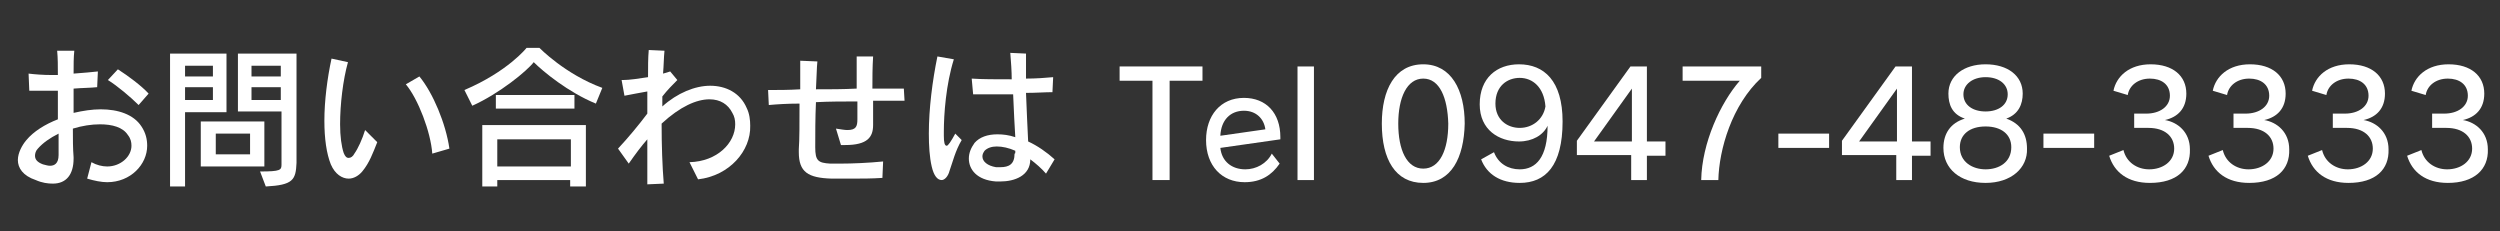
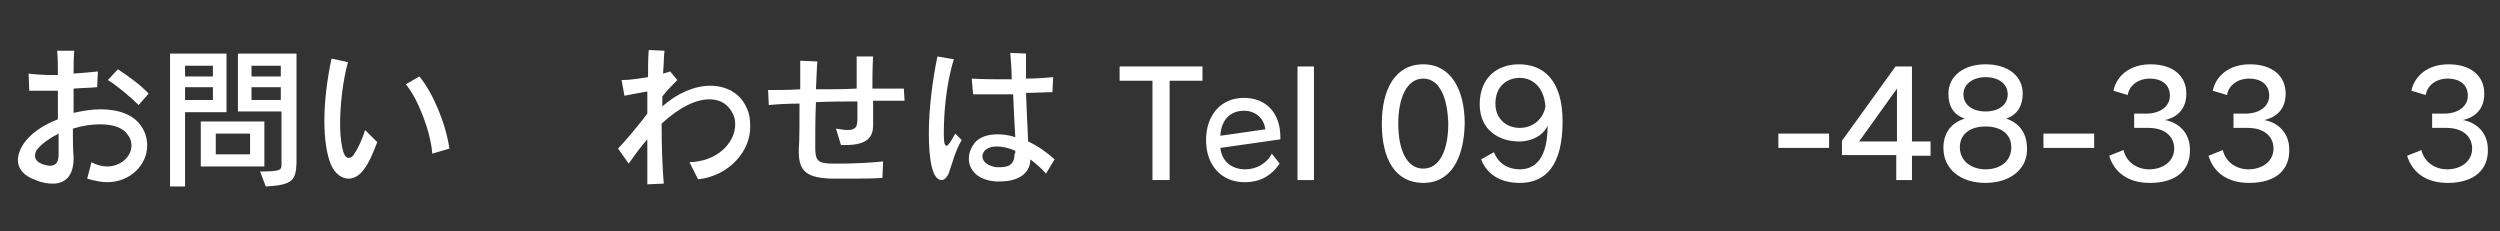
<svg xmlns="http://www.w3.org/2000/svg" version="1.1" id="レイヤー_1" x="0px" y="0px" viewBox="0 0 349.9 32.4" style="enable-background:new 0 0 349.9 32.4;" xml:space="preserve">
  <rect x="0" y="0" width="349.9" height="32.4" fill="#333333" stroke="none" />
  <style type="text/css">
	.st0{fill:#FFFFFF;}
	.st1{fill:none;}
</style>
  <g>
    <path class="st0" d="M163.7,11.3v13.9h-2.4V11.3h-4.6v-2h11.6v2H163.7z" />
    <path class="st0" d="M170.8,20.7c0.2,1.9,1.6,3,3.5,3c1.5,0,3-0.8,3.7-2.2l1.1,1.4c-1.1,1.6-2.6,2.6-4.9,2.6   c-3.2,0-5.4-2.3-5.4-5.9c0-3.4,2-5.9,5.3-5.9c3.1,0,5.1,2.1,5.1,5.5c0,0.1,0,0.2,0,0.3L170.8,20.7z M174.1,15.5   c-1.9,0-3.2,1.3-3.3,3.5l6.3-0.9C176.9,16.6,175.8,15.5,174.1,15.5z" />
    <path class="st0" d="M181.6,25.2V9.3h2.3v15.9H181.6z" />
    <path class="st0" d="M199.2,25.6c-3.9,0-5.8-3.3-5.8-8.3c0-4.7,1.8-8.3,5.8-8.3c3.9,0,5.8,3.6,5.8,8.3   C204.9,22.1,203.1,25.6,199.2,25.6z M199.2,11c-2.3,0-3.5,2.7-3.5,6.3c0,3.7,1.2,6.3,3.5,6.3c2.3,0,3.5-2.6,3.5-6.3   C202.6,13.7,201.5,11,199.2,11z" />
    <path class="st0" d="M212.7,25.6c-2.7,0-4.6-1.2-5.4-3.3l1.8-1c0.6,1.6,2,2.4,3.6,2.4c2.3,0,3.9-1.7,3.9-6.1   c-0.6,1.3-2.1,2.2-4,2.2c-2.8,0-5.5-1.6-5.5-5.2c0-3.7,2.4-5.6,5.5-5.6c3.5,0,6.1,2.3,6.1,8C218.7,23.2,216.3,25.6,212.7,25.6z    M212.7,10.9c-1.7,0-3.4,1.1-3.4,3.6c0,2.3,1.7,3.4,3.4,3.4c1.8,0,3.3-1.2,3.6-3C216.1,12.2,214.5,10.9,212.7,10.9z" />
-     <path class="st0" d="M230.5,21.7v3.5h-2.2v-3.5h-7.6v-2l7.5-10.4h2.3v10.5h2.6v2H230.5z M228.4,12.4l-5.3,7.4h5.3V12.4z" />
-     <path class="st0" d="M240.5,25.2h-2.4c0.1-5.2,2.7-10.8,5.4-13.9h-8V9.3h11v1.6C242.4,14.7,240.6,20.9,240.5,25.2z" />
    <path class="st0" d="M248.9,20.7v-2h7.1v2H248.9z" />
    <path class="st0" d="M267.6,21.7v3.5h-2.2v-3.5h-7.6v-2l7.5-10.4h2.3v10.5h2.6v2H267.6z M265.5,12.4l-5.3,7.4h5.3V12.4z" />
    <path class="st0" d="M277.9,25.6c-3.6,0-5.9-2-5.9-4.9c0-2,1-3.5,3-4.1c-1.8-0.6-2.3-2-2.3-3.5c0-2.5,2.2-4.1,5.2-4.1   c3.1,0,5.2,1.6,5.2,4.1c0,1.5-0.6,2.9-2.3,3.5c2,0.7,2.9,2.2,2.9,4.2C283.8,23.5,281.5,25.6,277.9,25.6z M277.9,17.7   c-2.2,0-3.6,1.1-3.6,2.9c0,2.1,1.8,3.1,3.6,3.1c1.9,0,3.6-1,3.6-3.1C281.5,18.8,280.1,17.7,277.9,17.7z M277.9,10.8   c-1.8,0-3.1,1-3.1,2.4c0,1.5,1.3,2.4,3.1,2.4c1.8,0,3.1-0.9,3.1-2.4C281,11.8,279.8,10.8,277.9,10.8z" />
    <path class="st0" d="M286,20.7v-2h7.1v2H286z" />
    <path class="st0" d="M300.9,25.6c-3.1,0-5-1.5-5.7-3.8l2-0.8c0.4,1.7,1.9,2.7,3.6,2.7c1.9,0,3.5-1.1,3.5-2.9c0-1.7-1.3-2.9-3.6-2.9   c-0.4,0-1.4,0-2,0v-2c0.5,0,1.3,0,1.7,0c1.9,0,3.3-1,3.3-2.5c0-1.6-1.2-2.4-2.8-2.4c-1.7,0-2.9,1-3.1,2.3l-2-0.6   c0.4-2,2.2-3.7,5.2-3.7c3.1,0,5,1.6,5,4.1c0,2.1-1.2,3.3-3,3.7c1.8,0.3,3.5,1.7,3.5,4.1C306.6,23.7,304.7,25.6,300.9,25.6z" />
    <path class="st0" d="M314.8,25.6c-3.1,0-5-1.5-5.7-3.8l2-0.8c0.4,1.7,1.9,2.7,3.6,2.7c1.9,0,3.5-1.1,3.5-2.9c0-1.7-1.3-2.9-3.6-2.9   c-0.4,0-1.4,0-2,0v-2c0.5,0,1.3,0,1.7,0c1.9,0,3.3-1,3.3-2.5c0-1.6-1.2-2.4-2.8-2.4c-1.7,0-2.9,1-3.1,2.3l-2-0.6   c0.4-2,2.2-3.7,5.2-3.7c3.1,0,5,1.6,5,4.1c0,2.1-1.2,3.3-3,3.7c1.8,0.3,3.5,1.7,3.5,4.1C320.5,23.7,318.6,25.6,314.8,25.6z" />
-     <path class="st0" d="M328.7,25.6c-3.1,0-5-1.5-5.7-3.8l2-0.8c0.4,1.7,1.9,2.7,3.6,2.7c1.9,0,3.5-1.1,3.5-2.9c0-1.7-1.3-2.9-3.6-2.9   c-0.4,0-1.4,0-2,0v-2c0.5,0,1.3,0,1.7,0c1.9,0,3.3-1,3.3-2.5c0-1.6-1.2-2.4-2.8-2.4c-1.7,0-2.9,1-3.1,2.3l-2-0.6   c0.4-2,2.2-3.7,5.2-3.7c3.1,0,5,1.6,5,4.1c0,2.1-1.2,3.3-3,3.7c1.8,0.3,3.5,1.7,3.5,4.1C334.4,23.7,332.5,25.6,328.7,25.6z" />
    <path class="st0" d="M342.6,25.6c-3.1,0-5-1.5-5.7-3.8l2-0.8c0.4,1.7,1.9,2.7,3.6,2.7c1.9,0,3.5-1.1,3.5-2.9c0-1.7-1.3-2.9-3.6-2.9   c-0.4,0-1.4,0-2,0v-2c0.5,0,1.3,0,1.7,0c1.9,0,3.3-1,3.3-2.5c0-1.6-1.2-2.4-2.8-2.4c-1.7,0-2.9,1-3.1,2.3l-2-0.6   c0.4-2,2.2-3.7,5.2-3.7c3.1,0,5,1.6,5,4.1c0,2.1-1.2,3.3-3,3.7c1.8,0.3,3.5,1.7,3.5,4.1C348.3,23.7,346.3,25.6,342.6,25.6z" />
  </g>
  <g>
    <g>
      <path class="st0" d="M15,25.5c-0.8,0-1.8-0.2-2.8-0.5l0.6-2.3c0.7,0.4,1.5,0.6,2.2,0.6c1.9,0,3.4-1.4,3.4-2.9c0-0.5-0.1-1-0.5-1.5    c-0.7-1.1-2.2-1.5-3.9-1.5c-1.2,0-2.5,0.2-3.8,0.6c0,1.4,0,2.8,0.1,4c0,0.1,0,0.2,0,0.2c0,2.2-1,3.5-2.9,3.5    c-0.7,0-1.5-0.1-2.4-0.5c-1.8-0.6-2.5-1.7-2.5-2.8c0-1,0.6-2.1,1.2-2.8c1-1.2,2.6-2.2,4.4-2.9c0-1.4,0-2.7,0-4c-0.7,0-1.4,0-2,0    c-0.8,0-1.5,0-2,0L4,10.3c0.8,0.1,2,0.2,3.3,0.2c0.3,0,0.5,0,0.8,0c0-1.2,0-2.4-0.1-3.4l2.4,0c-0.1,0.9-0.1,2-0.1,3.2    c1.3-0.1,2.6-0.2,3.4-0.3l-0.1,2.2c-0.9,0.1-2.1,0.1-3.3,0.2c0,1.1,0,2.3,0,3.4c1.3-0.3,2.6-0.5,3.8-0.5c2.4,0,4.6,0.7,5.7,2.4    c0.6,0.9,0.8,1.8,0.8,2.7C20.6,23,18.3,25.5,15,25.5z M8.2,21.7c0-1,0-2,0-3C7,19.3,6,20,5.3,20.8c-0.3,0.3-0.4,0.7-0.4,1    c0,0.5,0.3,0.9,1.1,1.2c0.4,0.1,0.7,0.2,1,0.2C7.6,23.2,8.2,22.9,8.2,21.7C8.2,21.7,8.2,21.7,8.2,21.7z M19.4,14.7    c-1.1-1.1-3-2.7-4.3-3.5l1.4-1.5c1.4,0.9,3.3,2.3,4.3,3.4L19.4,14.7z" />
      <path class="st0" d="M25.9,15.6v10.5h-2.1V7.5h7.9v8.2H25.9z M29.8,9.2h-3.9v1.5h3.9V9.2z M29.8,12.2h-3.9v1.8h3.9V12.2z     M28.1,23.3V17H37v6.3H28.1z M35,18.7h-4.8v2.9H35V18.7z M37.2,26.1L36.4,24c2.9,0,3-0.2,3-1c0-0.1,0-0.1,0-0.2v-7.2h-6.1V7.5h8.2    v15.3C41.4,25.2,41,25.9,37.2,26.1z M39.3,9.2h-4.1v1.5h4.1V9.2z M39.3,12.2h-4.1v1.8h4.1V12.2z" />
      <path class="st0" d="M50.7,24c-0.5,0.6-1.2,1-1.9,1c-0.9,0-1.9-0.6-2.5-2c-0.6-1.5-0.9-3.6-0.9-6.1c0-2.8,0.4-5.9,1-8.7l2.3,0.5    c-0.7,2.5-1.1,5.9-1.1,8.7c0,1.7,0.2,3.1,0.5,4c0.2,0.5,0.4,0.7,0.7,0.7c0.3,0,0.6-0.2,0.8-0.6c0.5-0.7,1.1-2,1.5-3.3l1.7,1.7    C52.2,21.4,51.7,22.8,50.7,24z M60.5,21.5c-0.2-3-2-7.7-3.7-9.7l1.9-1.1c1.9,2.3,3.7,6.6,4.2,10.1L60.5,21.5z" />
-       <path class="st0" d="M83.4,14.5c-3.9-1.6-7.4-4.5-8.7-5.8c-0.9,1.2-4.8,4.4-8.6,6.1l-1.1-2.2c6.1-2.6,8.7-5.9,8.7-5.9h1.8    c0,0,3.6,3.7,8.8,5.6L83.4,14.5z M79.8,26.1v-0.9H69.6v0.9h-2.1v-8.6h14.5v8.6H79.8z M69.4,15.2v-1.9h11v1.9H69.4z M79.8,19.5    H69.6v3.8h10.3V19.5z" />
      <path class="st0" d="M97.7,25.1l-1.2-2.4c3.9-0.1,6.4-2.7,6.4-5.3c0-0.6-0.1-1.1-0.4-1.6c-0.6-1.2-1.7-1.9-3.2-1.9    c-1.8,0-4.1,1-6.7,3.4c0,3,0.1,6,0.3,8.4l-2.3,0.1c0-1.7,0-4,0-6.3c-0.8,0.9-1.7,2.1-2.6,3.4l-1.5-2.1c1.4-1.5,2.9-3.3,4.1-4.9    c0-1,0-2.1,0-3.1c-1,0.2-2.3,0.4-3.2,0.6l-0.4-2.2c0.1,0,0.1,0,0.2,0c0.9,0,2.2-0.2,3.5-0.4c0-1.4,0-2.7,0.1-3.8L93,7.1    c-0.1,1-0.1,2.1-0.2,3.2c0.4-0.1,0.7-0.2,1-0.3l1,1.2c-0.6,0.6-1.4,1.4-2.1,2.3c0,0.5,0,0.9,0,1.4c2.1-1.9,4.6-2.9,6.7-2.9    c2.2,0,4.2,1,5.1,3.1c0.4,0.8,0.5,1.7,0.5,2.5C105.1,21.1,102.1,24.6,97.7,25.1z" />
      <path class="st0" d="M126.6,14.1c-1.1,0-2.7,0-4.4,0c0,1.1,0,2.2,0,3.4c0,1.7-0.8,2.8-3.9,2.8c-0.2,0-0.4,0-0.6,0l-0.7-2.3    c0.7,0.1,1.2,0.2,1.6,0.2c1.2,0,1.4-0.5,1.4-1.5c0-0.8,0-1.6,0-2.5c-1.9,0-3.9,0-5.8,0.1c-0.1,2.2-0.1,4.5-0.1,6.3    c0,1.9,0.4,2.2,2.1,2.3c0.4,0,0.9,0,1.4,0c1.7,0,4-0.1,6-0.3l-0.1,2.3c-1.5,0.1-2.9,0.1-4.4,0.1c-0.8,0-1.7,0-2.7,0    c-3.3-0.1-4.6-0.9-4.6-3.7c0-0.2,0-0.3,0-0.4c0.1-1.3,0.1-3.9,0.1-6.4c-1.7,0-3.2,0.1-4.3,0.2l-0.1-2.1c1.3,0,2.9,0,4.5-0.1    c0-1.6,0-3.1,0-4l2.4,0.1c-0.1,0.9-0.1,2.3-0.2,3.9c1.9,0,3.8,0,5.7-0.1c0-1.5,0-3,0-4.5l2.3,0c-0.1,1.6-0.1,3-0.1,4.5    c1.7,0,3.3,0,4.4,0L126.6,14.1z" />
      <path class="st0" d="M132.9,23.9c-0.2,0.8-0.7,1.3-1.1,1.3c-0.6,0-1.1-0.6-1.4-1.9c-0.3-1.3-0.4-2.9-0.4-4.6    c0-3.5,0.5-7.4,1.2-10.8l2.3,0.4c-1.1,3.5-1.4,7.7-1.4,10.1c0,0.2,0,0.4,0,0.6c0,0.9,0.1,1.4,0.4,1.4c0.2,0,0.6-0.6,1.2-1.7    l0.9,0.9C133.7,21.1,133.3,22.8,132.9,23.9z M146.4,24.3c-0.6-0.7-1.4-1.4-2.2-2c0,2.3-2.2,3.1-4.2,3.1c-0.2,0-0.4,0-0.6,0    c-2.7-0.2-3.8-1.7-3.8-3.2c0-0.8,0.3-1.5,0.8-2.2c0.7-0.8,1.8-1.2,3.2-1.2c0.8,0,1.6,0.1,2.5,0.4c-0.1-1.5-0.2-3.7-0.3-6    c-1.2,0-2.4,0-3.5,0c-0.8,0-1.5,0-2.1,0L136,11c1.4,0.1,3.5,0.1,5.6,0.1c0-1.1-0.1-2.5-0.2-3.7l2.2,0.1c0,1,0,2.2,0,3.5    c1.4,0,2.7-0.1,3.8-0.2l-0.1,2.1c-1,0-2.3,0.1-3.7,0.1c0.1,2.4,0.2,4.9,0.3,6.8c1.3,0.6,2.6,1.5,3.7,2.5L146.4,24.3z M142.1,21.3    c0-0.1,0-0.1,0-0.2c-0.9-0.4-1.8-0.6-2.6-0.6c-0.7,0-1.3,0.2-1.7,0.6c-0.2,0.3-0.3,0.5-0.3,0.8c0,0.7,0.7,1.3,1.9,1.5    c0.2,0,0.4,0,0.6,0c1.2,0,2-0.4,2-1.9C142.1,21.5,142.1,21.4,142.1,21.3z" />
    </g>
  </g>
  <rect class="st1" width="349.9" height="32.4" />
</svg>